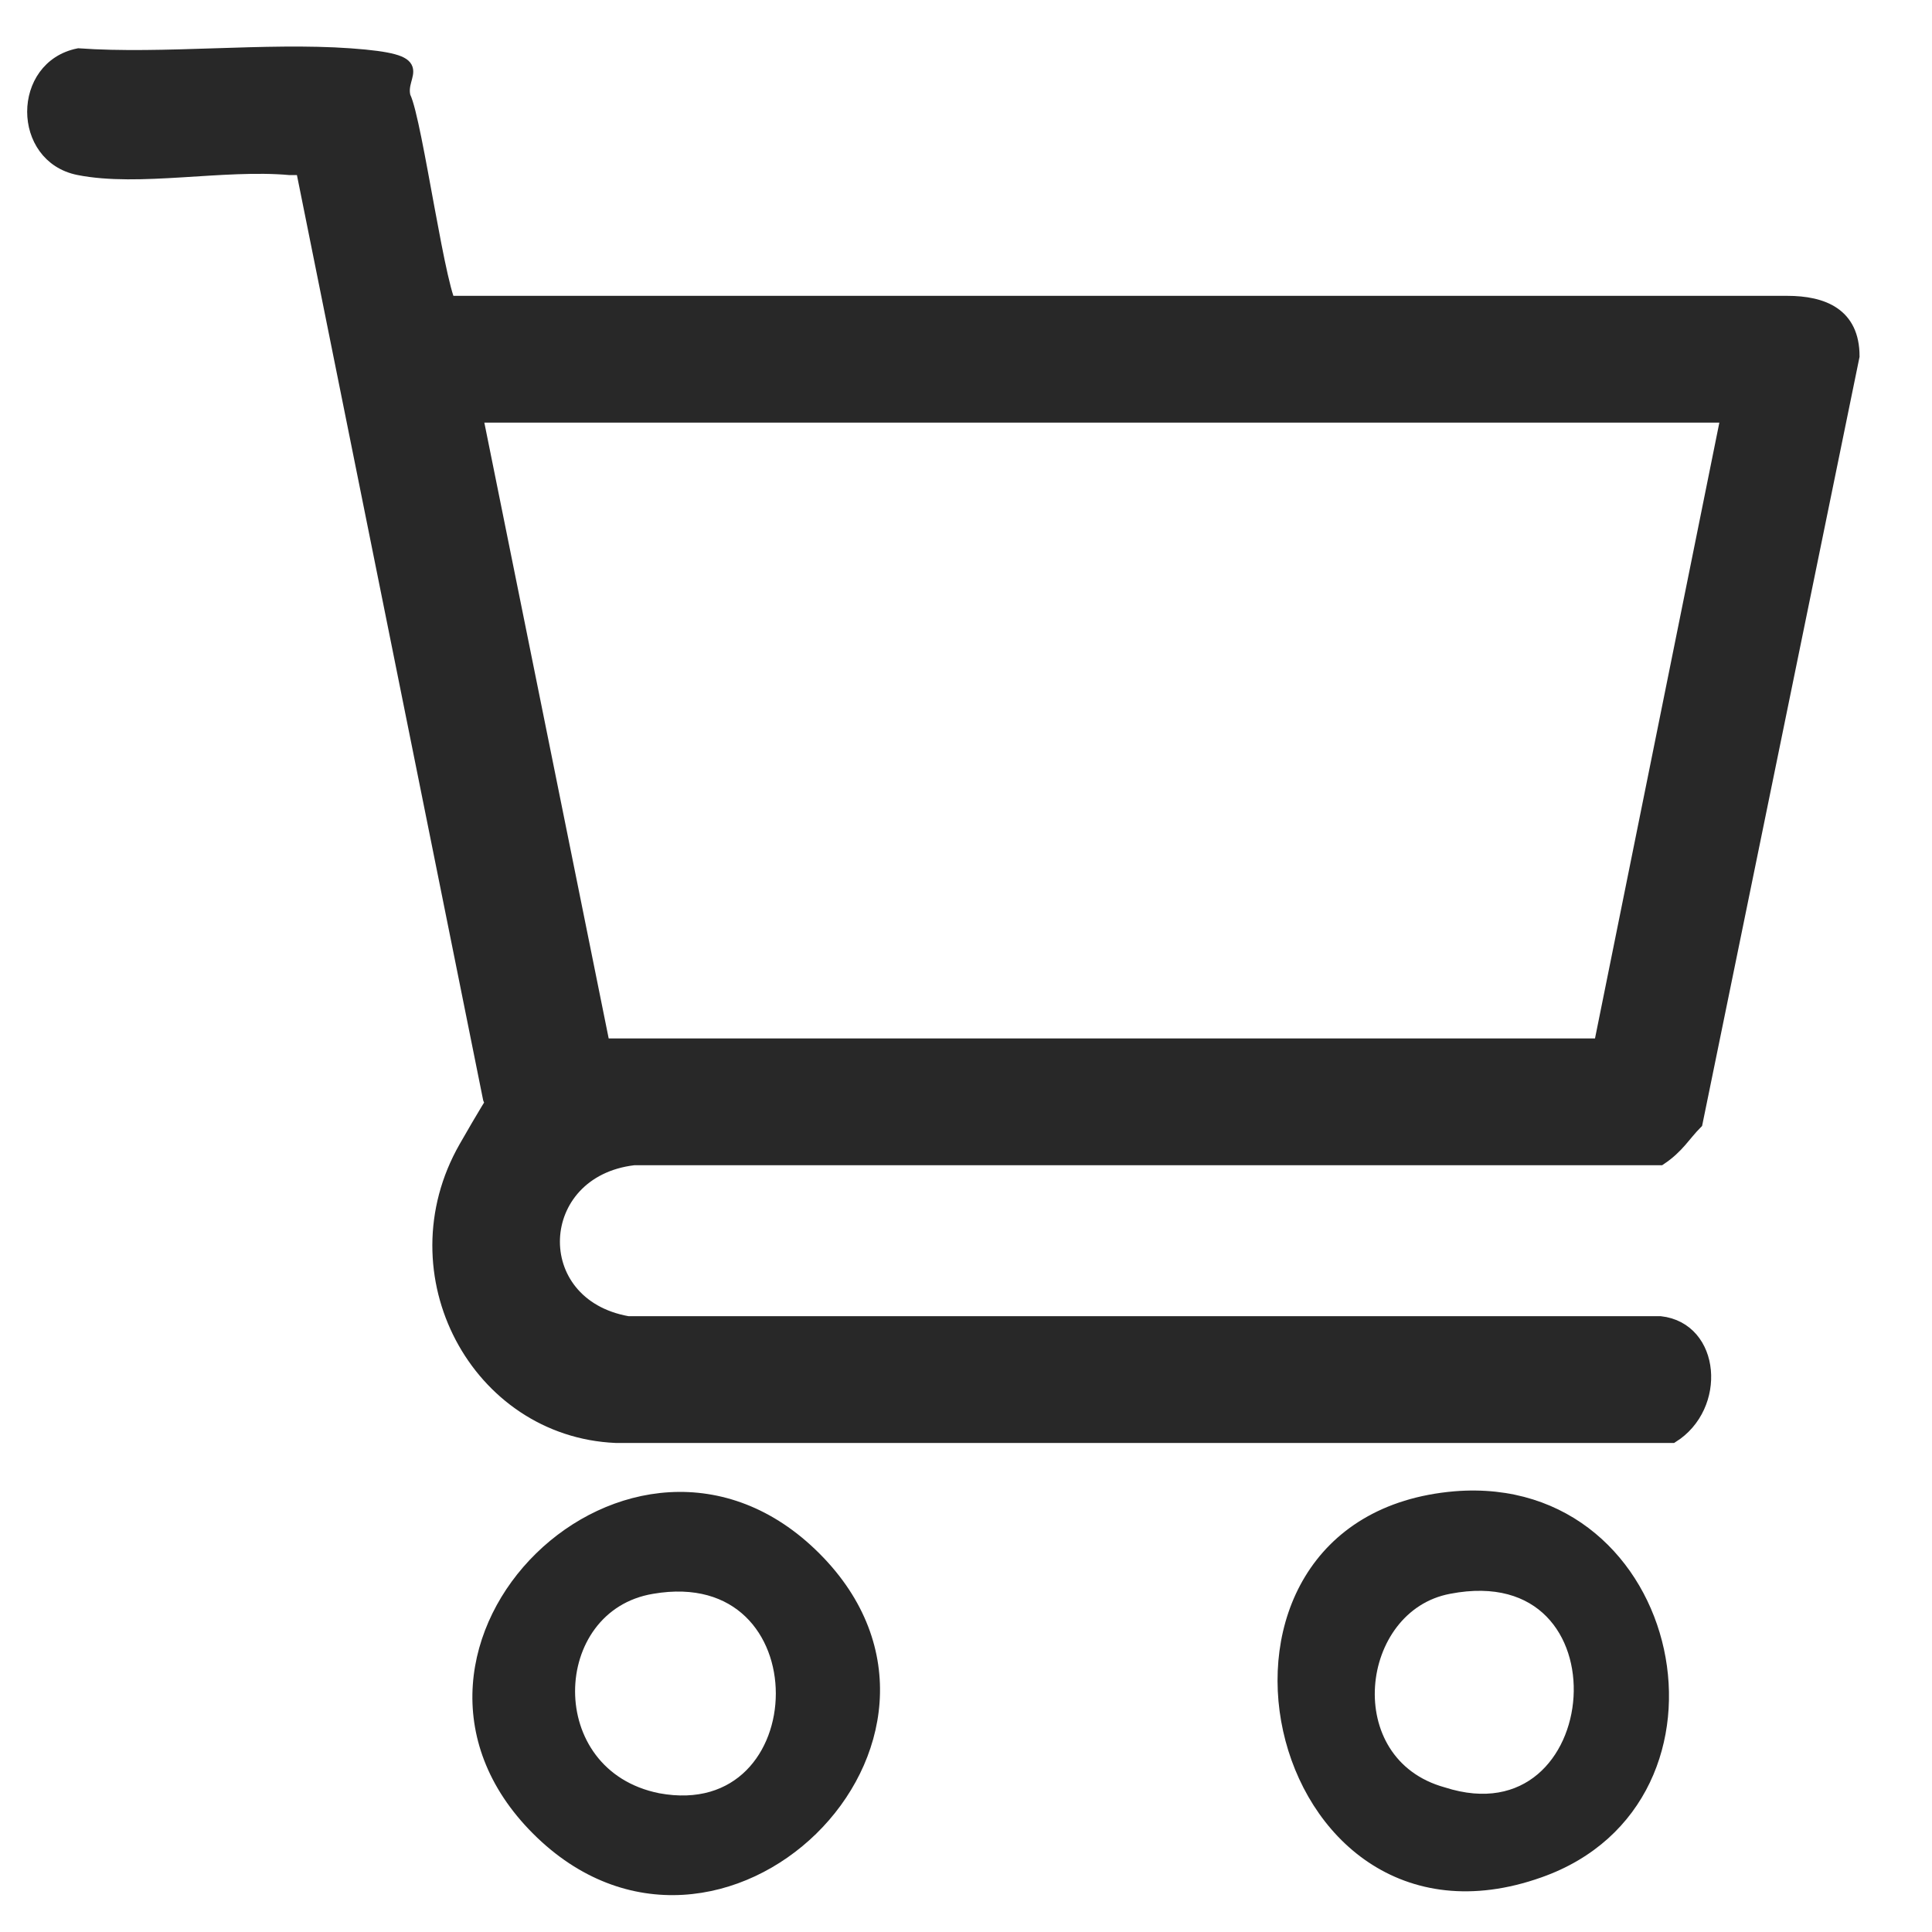
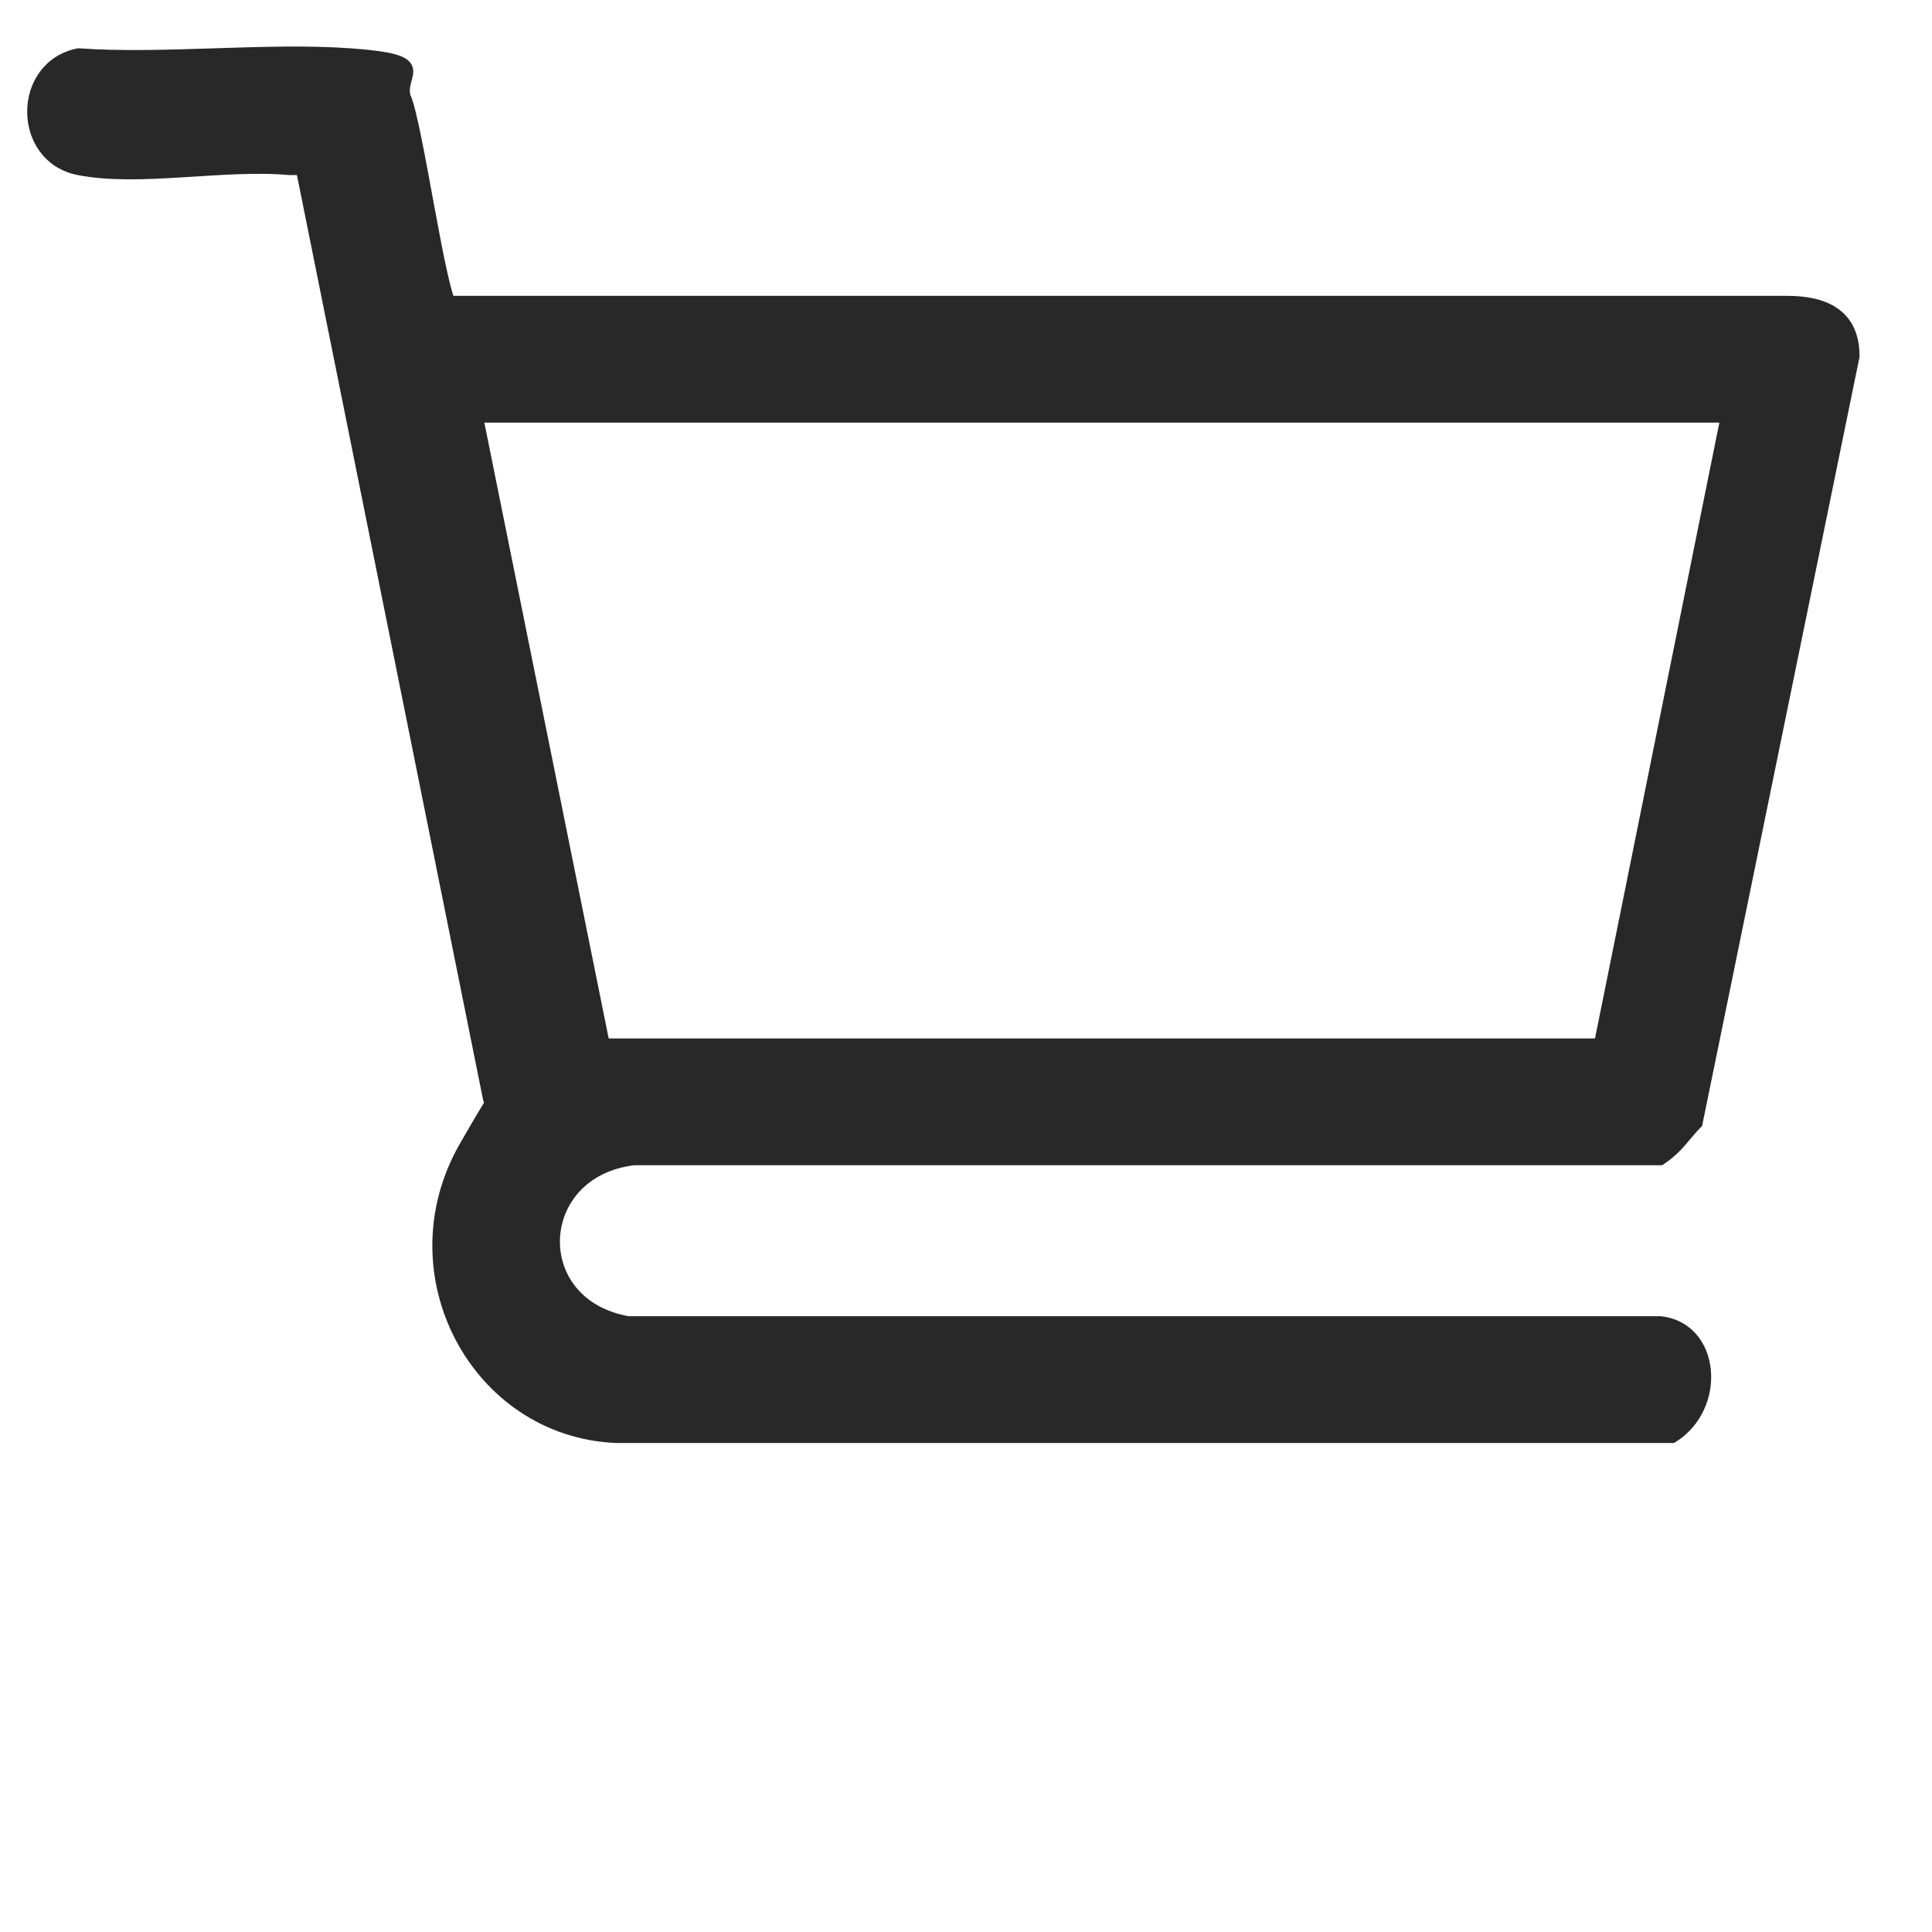
<svg xmlns="http://www.w3.org/2000/svg" version="1.1" viewBox="0 0 32 32" width="24" height="24">
  <defs>
    <style> .cls-1 { fill: #282828; stroke: #282828; stroke-miterlimit: 1.5; stroke-width: .2px; } </style>
  </defs>
  <g>
    <g id="Layer_1">
      <path class="cls-1" d="M7.4,5h22.2c.6,0,1.1.2,1.1.9l-2.6,12.7c-.2.2-.3.4-.6.6H10.5c-1.7.2-1.8,2.4-.1,2.7h17.1c.9.1,1,1.4.2,1.9H10.2c-2.3-.1-3.7-2.7-2.5-4.8s.5-.5.4-.8L5,2.8c0,0-.1,0-.2,0-1.1-.1-2.5.2-3.5,0S.3,1.1,1.3.9c1.4.1,3.1-.1,4.5,0,1.4.1.8.3.9.7.2.4.6,3.4.8,3.5h0ZM28.5,6.9H7.9l2.1,10.4h16.5c0,0,2.1-10.4,2.1-10.4Z" />
-       <path class="cls-1" d="M8.9,30.3c-3-3,1.6-7.5,4.6-4.5s-1.6,7.5-4.6,4.5ZM10.8,26.3c-1.8.3-1.9,3.1.1,3.5,2.7.5,2.8-4-.1-3.5Z" />
-       <path class="cls-1" d="M24.1,24.8c3.7-.3,4.8,5,1.4,6.2-4.5,1.6-6.1-5.8-1.4-6.2ZM24,26.3c-1.6.3-1.9,2.9-.1,3.4,2.8.9,3.2-4,.1-3.4Z" />
    </g>
  </g>
</svg>